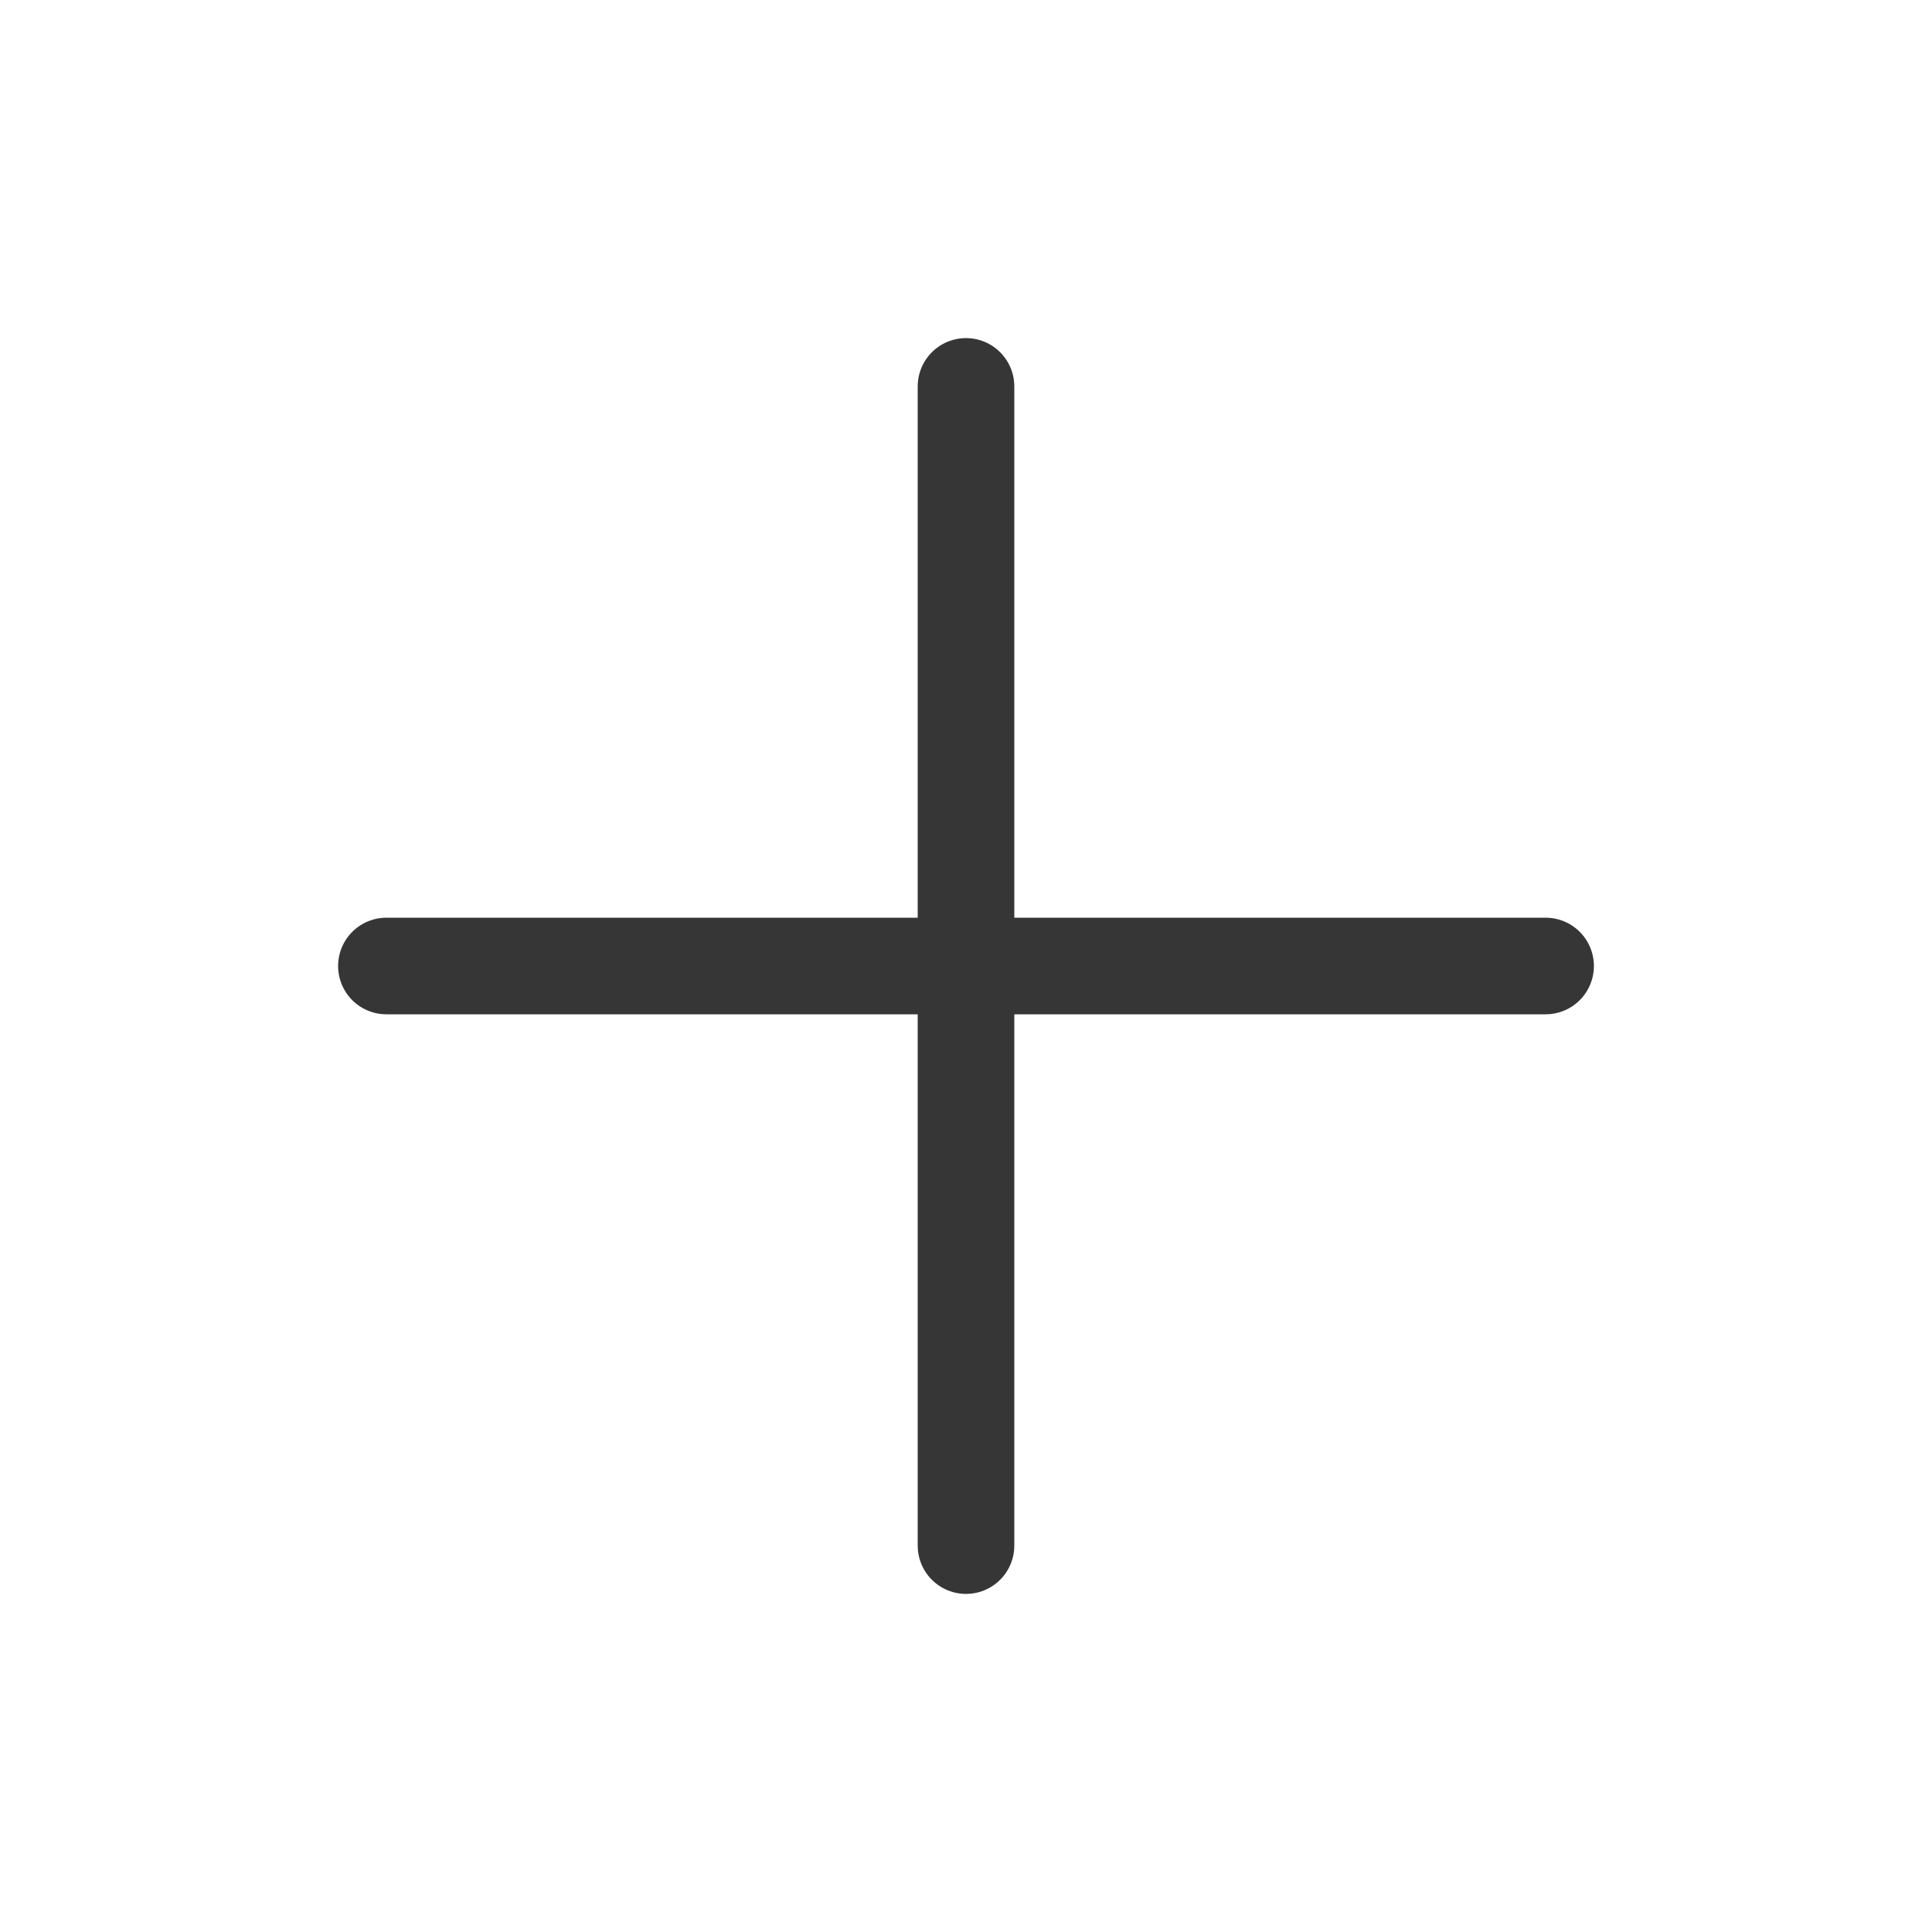
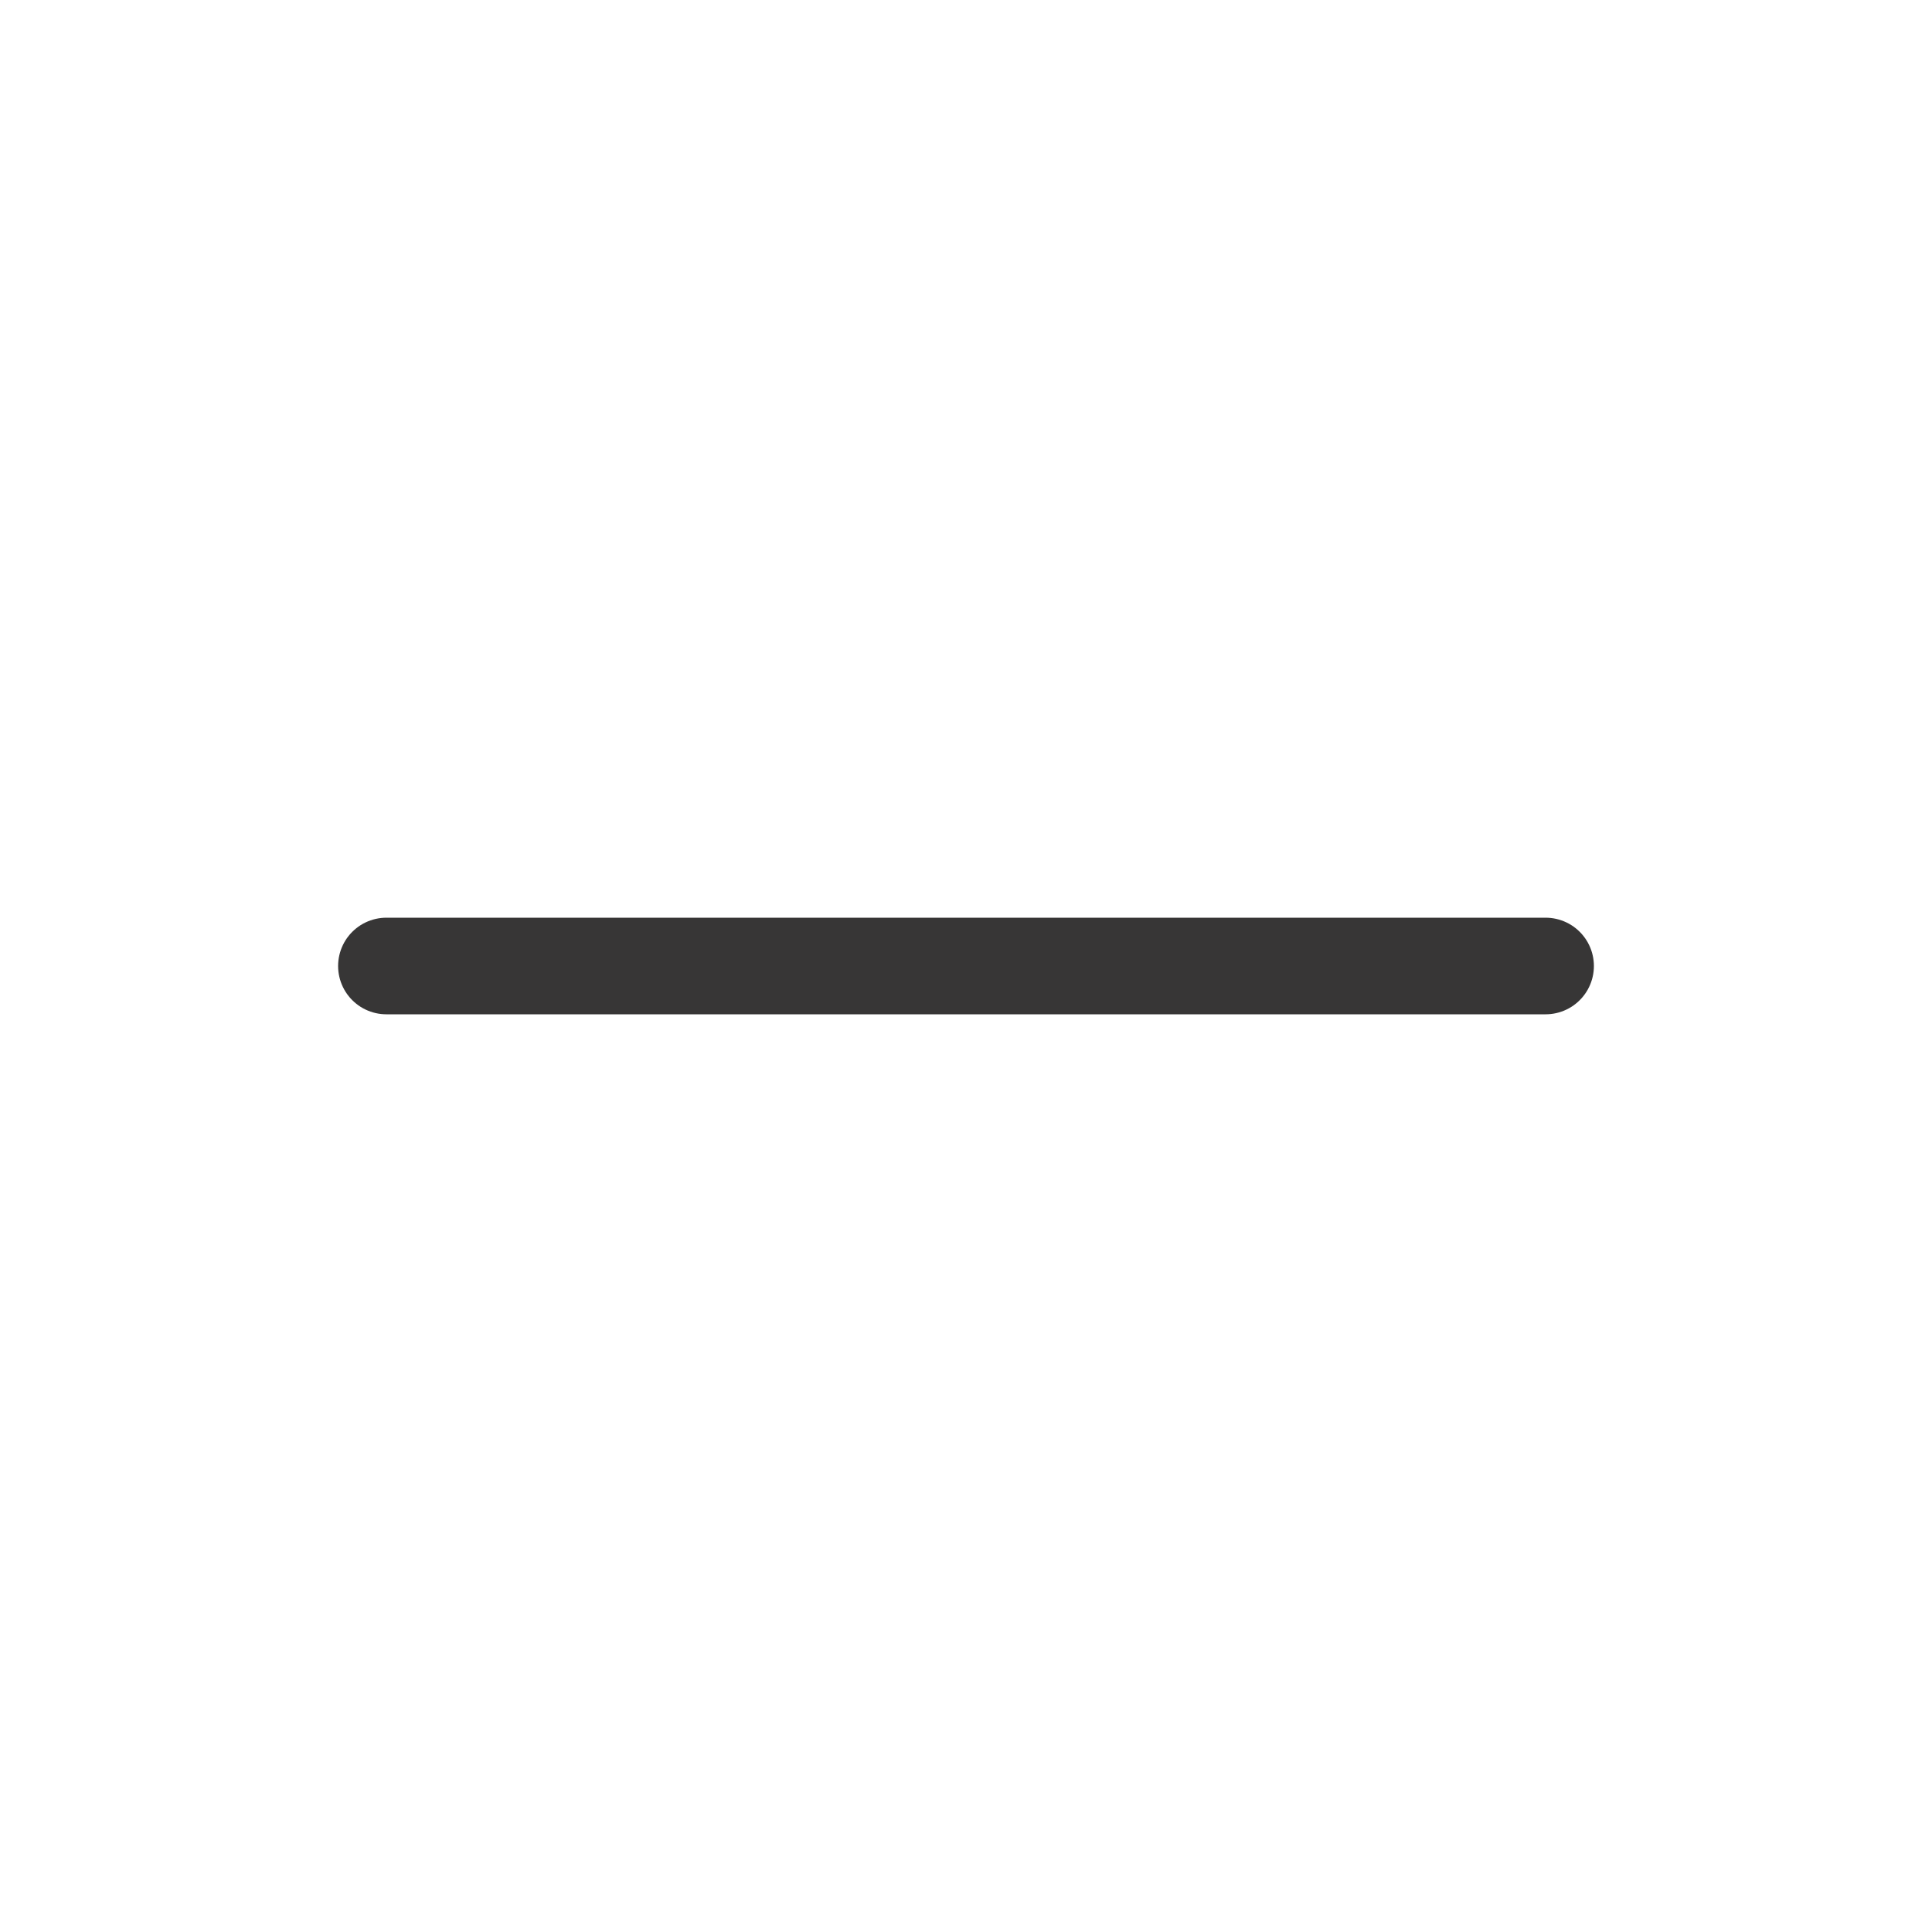
<svg xmlns="http://www.w3.org/2000/svg" width="20" height="20" viewBox="0 0 20 20" fill="none">
-   <path d="M10 4V16" stroke="#373636" stroke-linecap="round" stroke-linejoin="round" />
  <path d="M4 10H16" stroke="#373636" stroke-linecap="round" stroke-linejoin="round" />
</svg>